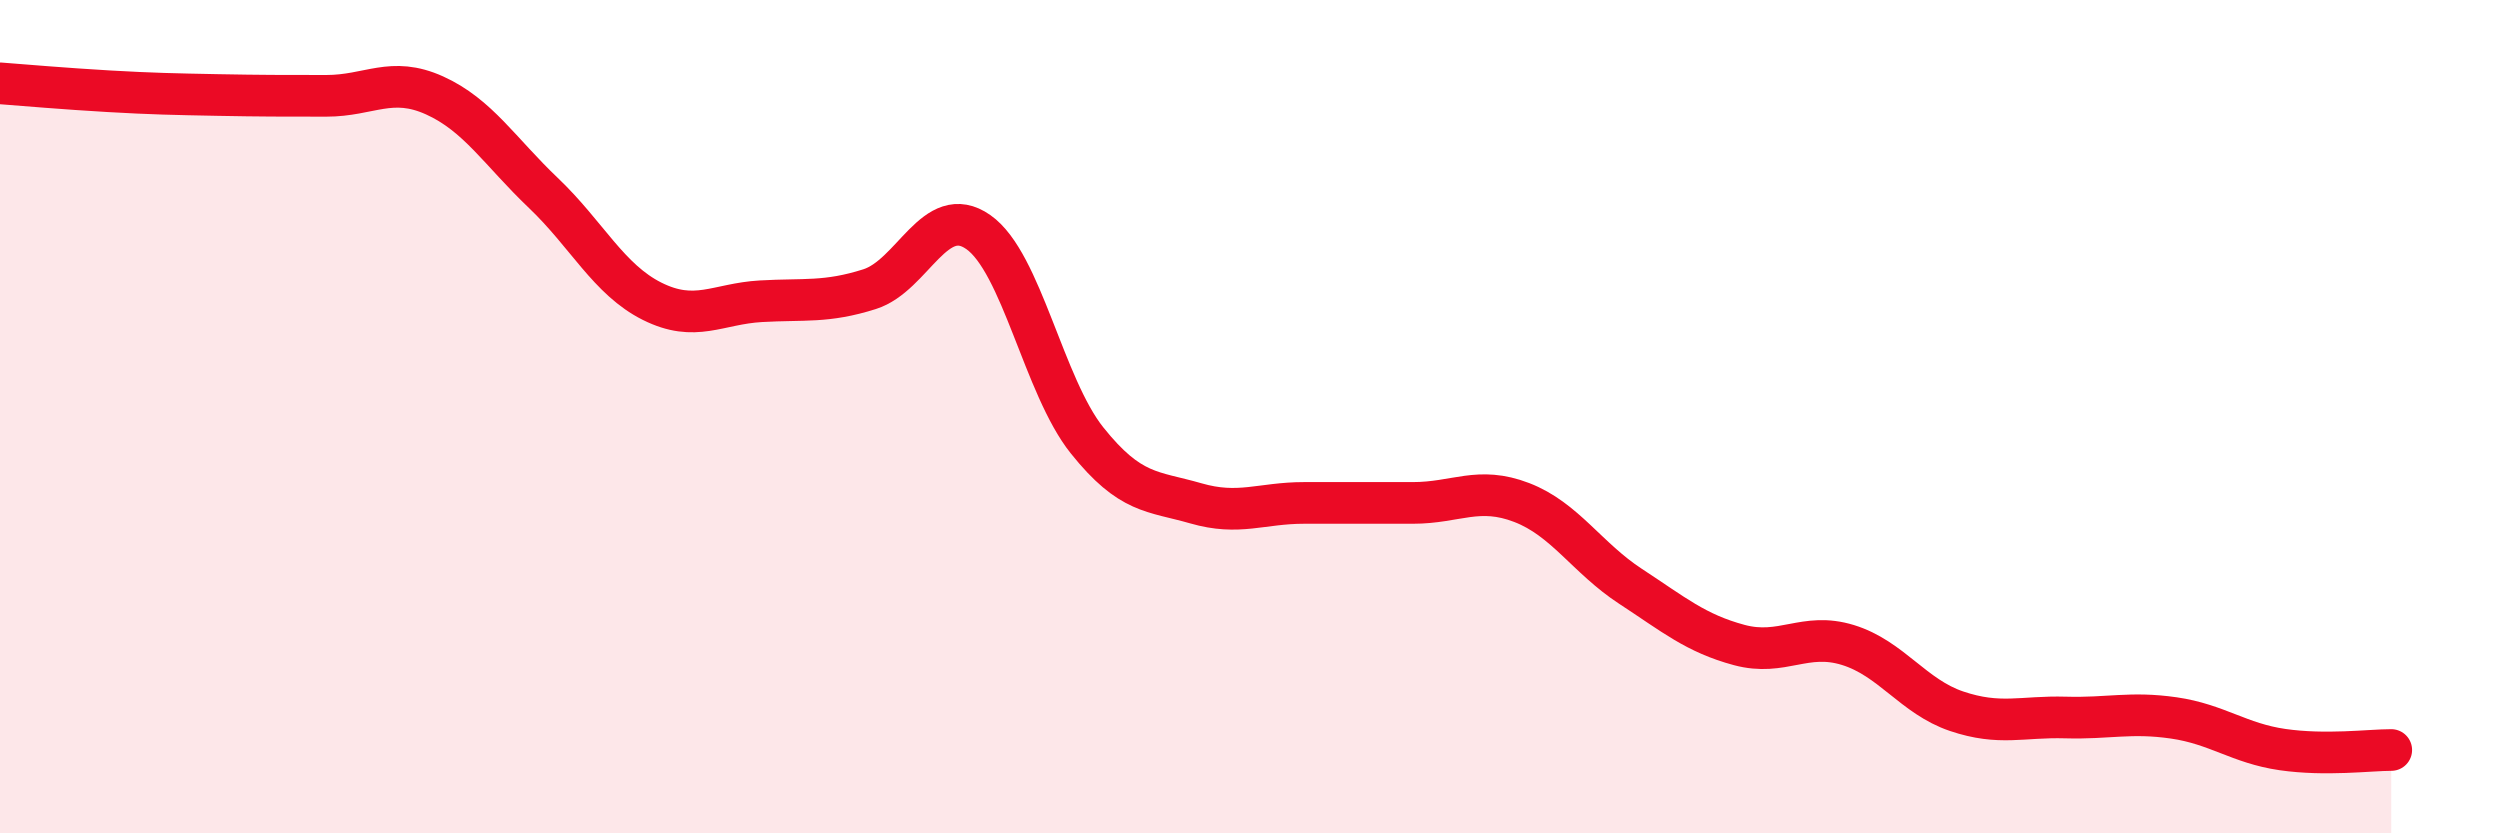
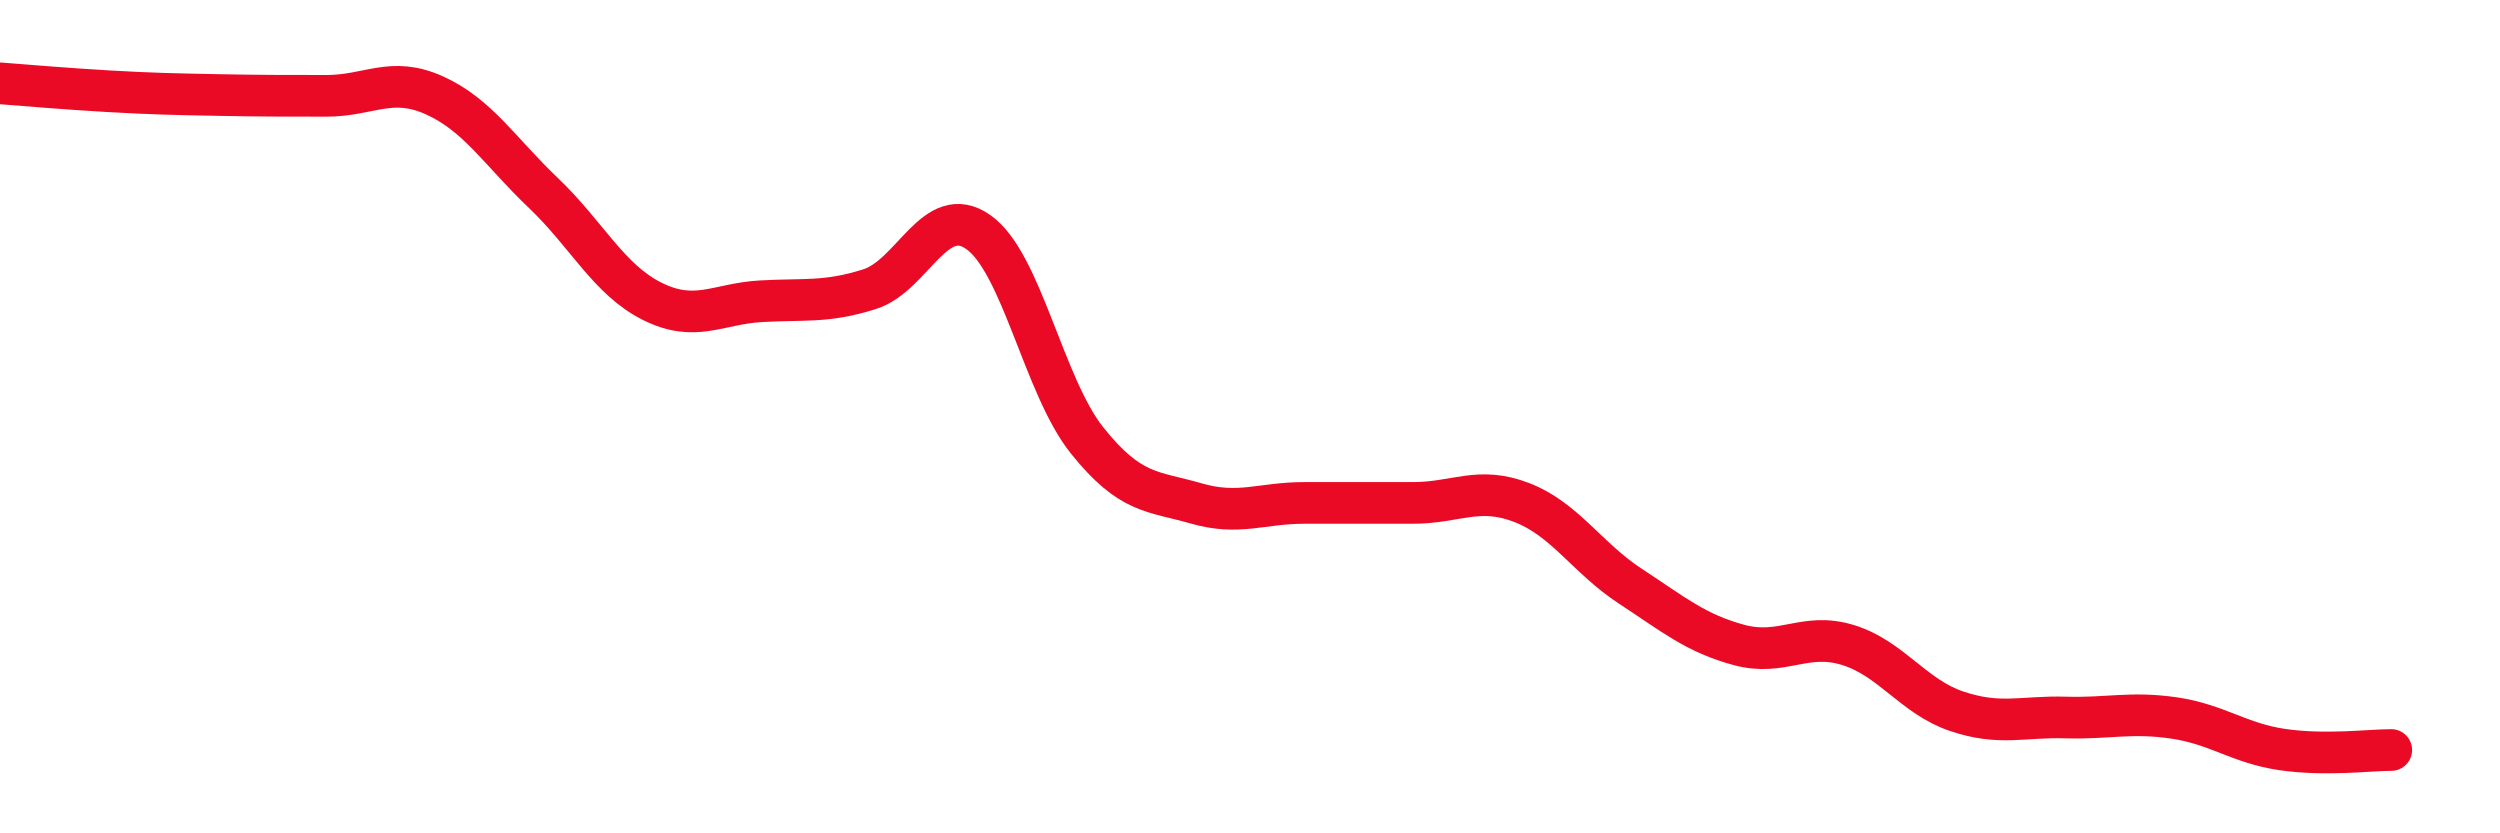
<svg xmlns="http://www.w3.org/2000/svg" width="60" height="20" viewBox="0 0 60 20">
-   <path d="M 0,2 C 0.52,2.04 1.57,2.13 2.61,2.19 C 3.65,2.25 4.18,2.26 5.22,2.28 C 6.26,2.3 6.79,2.3 7.83,2.3 C 8.87,2.3 9.39,1.82 10.43,2.29 C 11.47,2.76 12,3.64 13.04,4.63 C 14.08,5.62 14.61,6.71 15.65,7.23 C 16.69,7.75 17.22,7.29 18.26,7.23 C 19.3,7.17 19.83,7.27 20.87,6.94 C 21.91,6.61 22.44,4.84 23.48,5.57 C 24.52,6.3 25.05,9.27 26.09,10.57 C 27.13,11.87 27.66,11.78 28.7,12.08 C 29.74,12.38 30.26,12.07 31.3,12.07 C 32.34,12.07 32.87,12.07 33.91,12.07 C 34.95,12.07 35.48,11.66 36.52,12.06 C 37.56,12.46 38.09,13.39 39.13,14.07 C 40.17,14.75 40.7,15.2 41.74,15.48 C 42.78,15.76 43.31,15.16 44.35,15.48 C 45.39,15.8 45.92,16.72 46.96,17.07 C 48,17.42 48.53,17.19 49.57,17.22 C 50.61,17.25 51.13,17.08 52.17,17.23 C 53.21,17.38 53.74,17.84 54.78,17.99 C 55.82,18.14 56.87,18 57.39,18L57.39 20L0 20Z" fill="#EB0A25" opacity="0.1" stroke-linecap="round" stroke-linejoin="round" />
  <path d="M 0,2 C 0.52,2.04 1.57,2.13 2.61,2.19 C 3.65,2.25 4.18,2.26 5.22,2.28 C 6.26,2.3 6.79,2.3 7.83,2.3 C 8.87,2.3 9.39,1.82 10.43,2.29 C 11.47,2.76 12,3.64 13.04,4.63 C 14.08,5.62 14.61,6.71 15.65,7.23 C 16.69,7.75 17.22,7.29 18.26,7.23 C 19.3,7.17 19.83,7.27 20.87,6.94 C 21.91,6.61 22.44,4.84 23.48,5.57 C 24.52,6.3 25.05,9.27 26.09,10.57 C 27.13,11.87 27.66,11.78 28.7,12.08 C 29.74,12.38 30.26,12.07 31.3,12.07 C 32.34,12.07 32.87,12.07 33.91,12.07 C 34.95,12.07 35.48,11.66 36.52,12.06 C 37.56,12.46 38.09,13.39 39.13,14.07 C 40.17,14.75 40.7,15.2 41.74,15.48 C 42.78,15.76 43.31,15.16 44.35,15.48 C 45.39,15.8 45.92,16.72 46.96,17.07 C 48,17.42 48.53,17.19 49.57,17.22 C 50.61,17.25 51.13,17.08 52.17,17.23 C 53.21,17.38 53.74,17.84 54.78,17.99 C 55.82,18.14 56.87,18 57.39,18" stroke="#EB0A25" stroke-width="1" fill="none" stroke-linecap="round" stroke-linejoin="round" />
</svg>